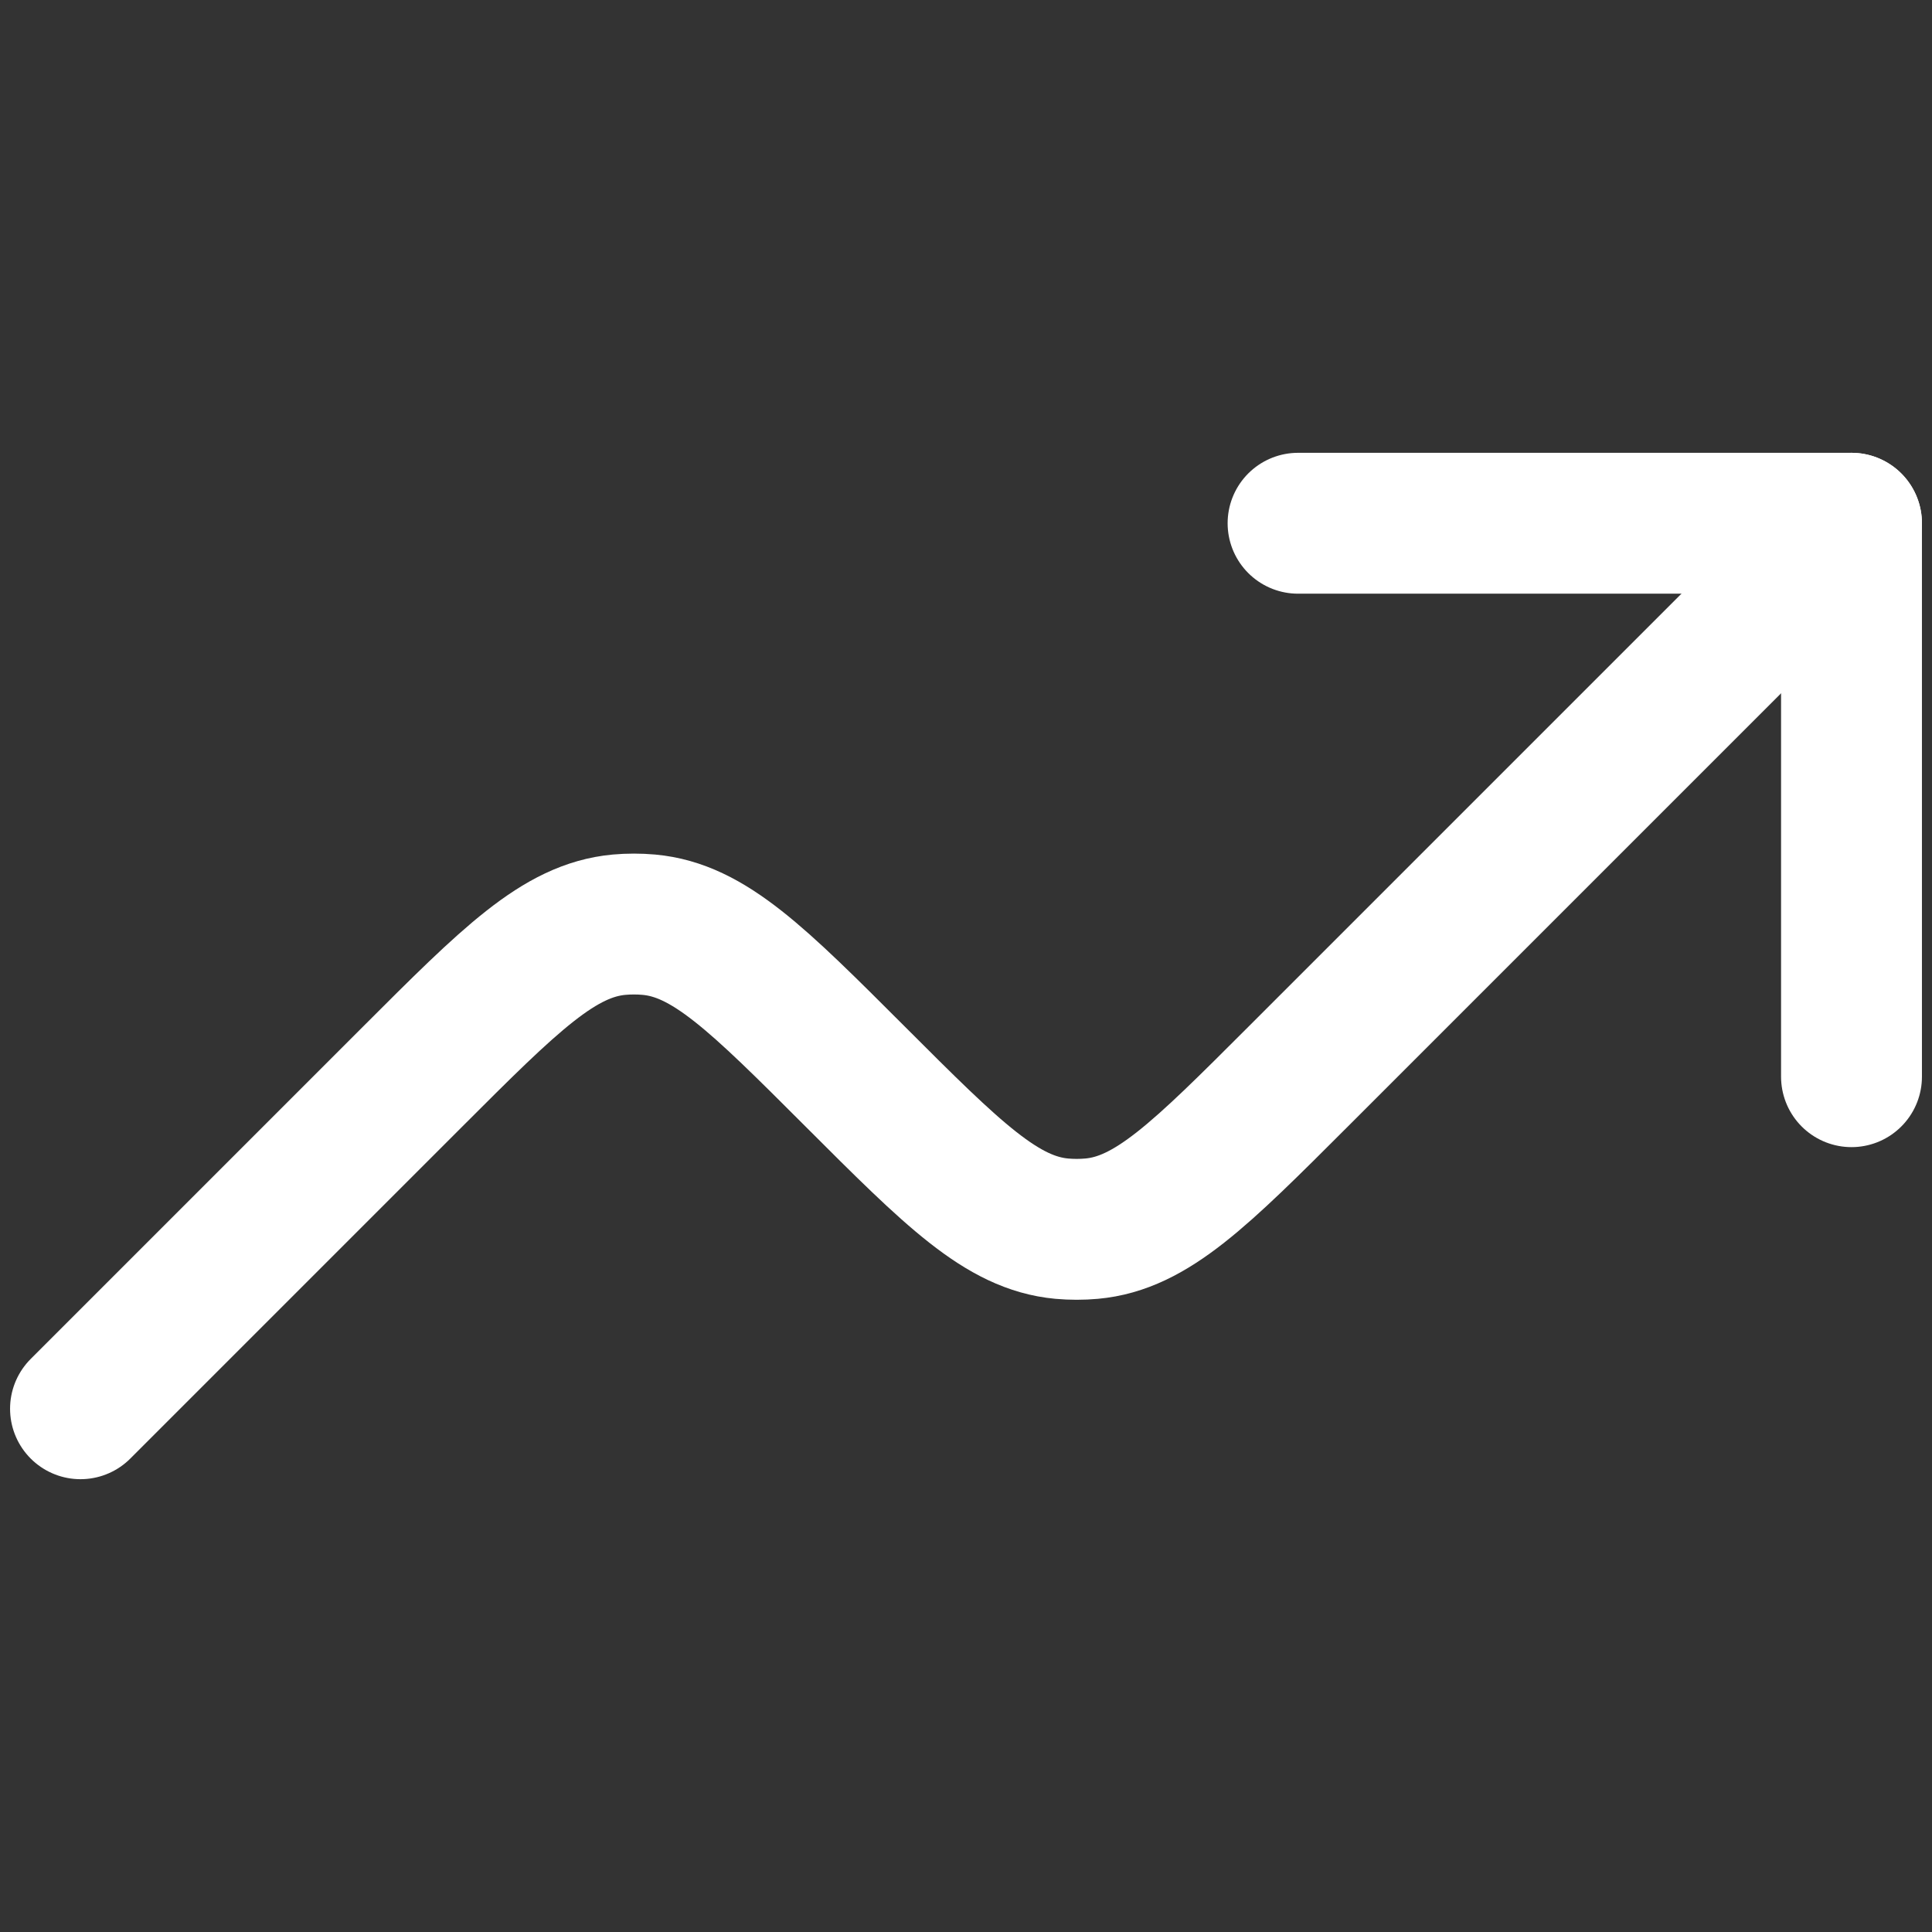
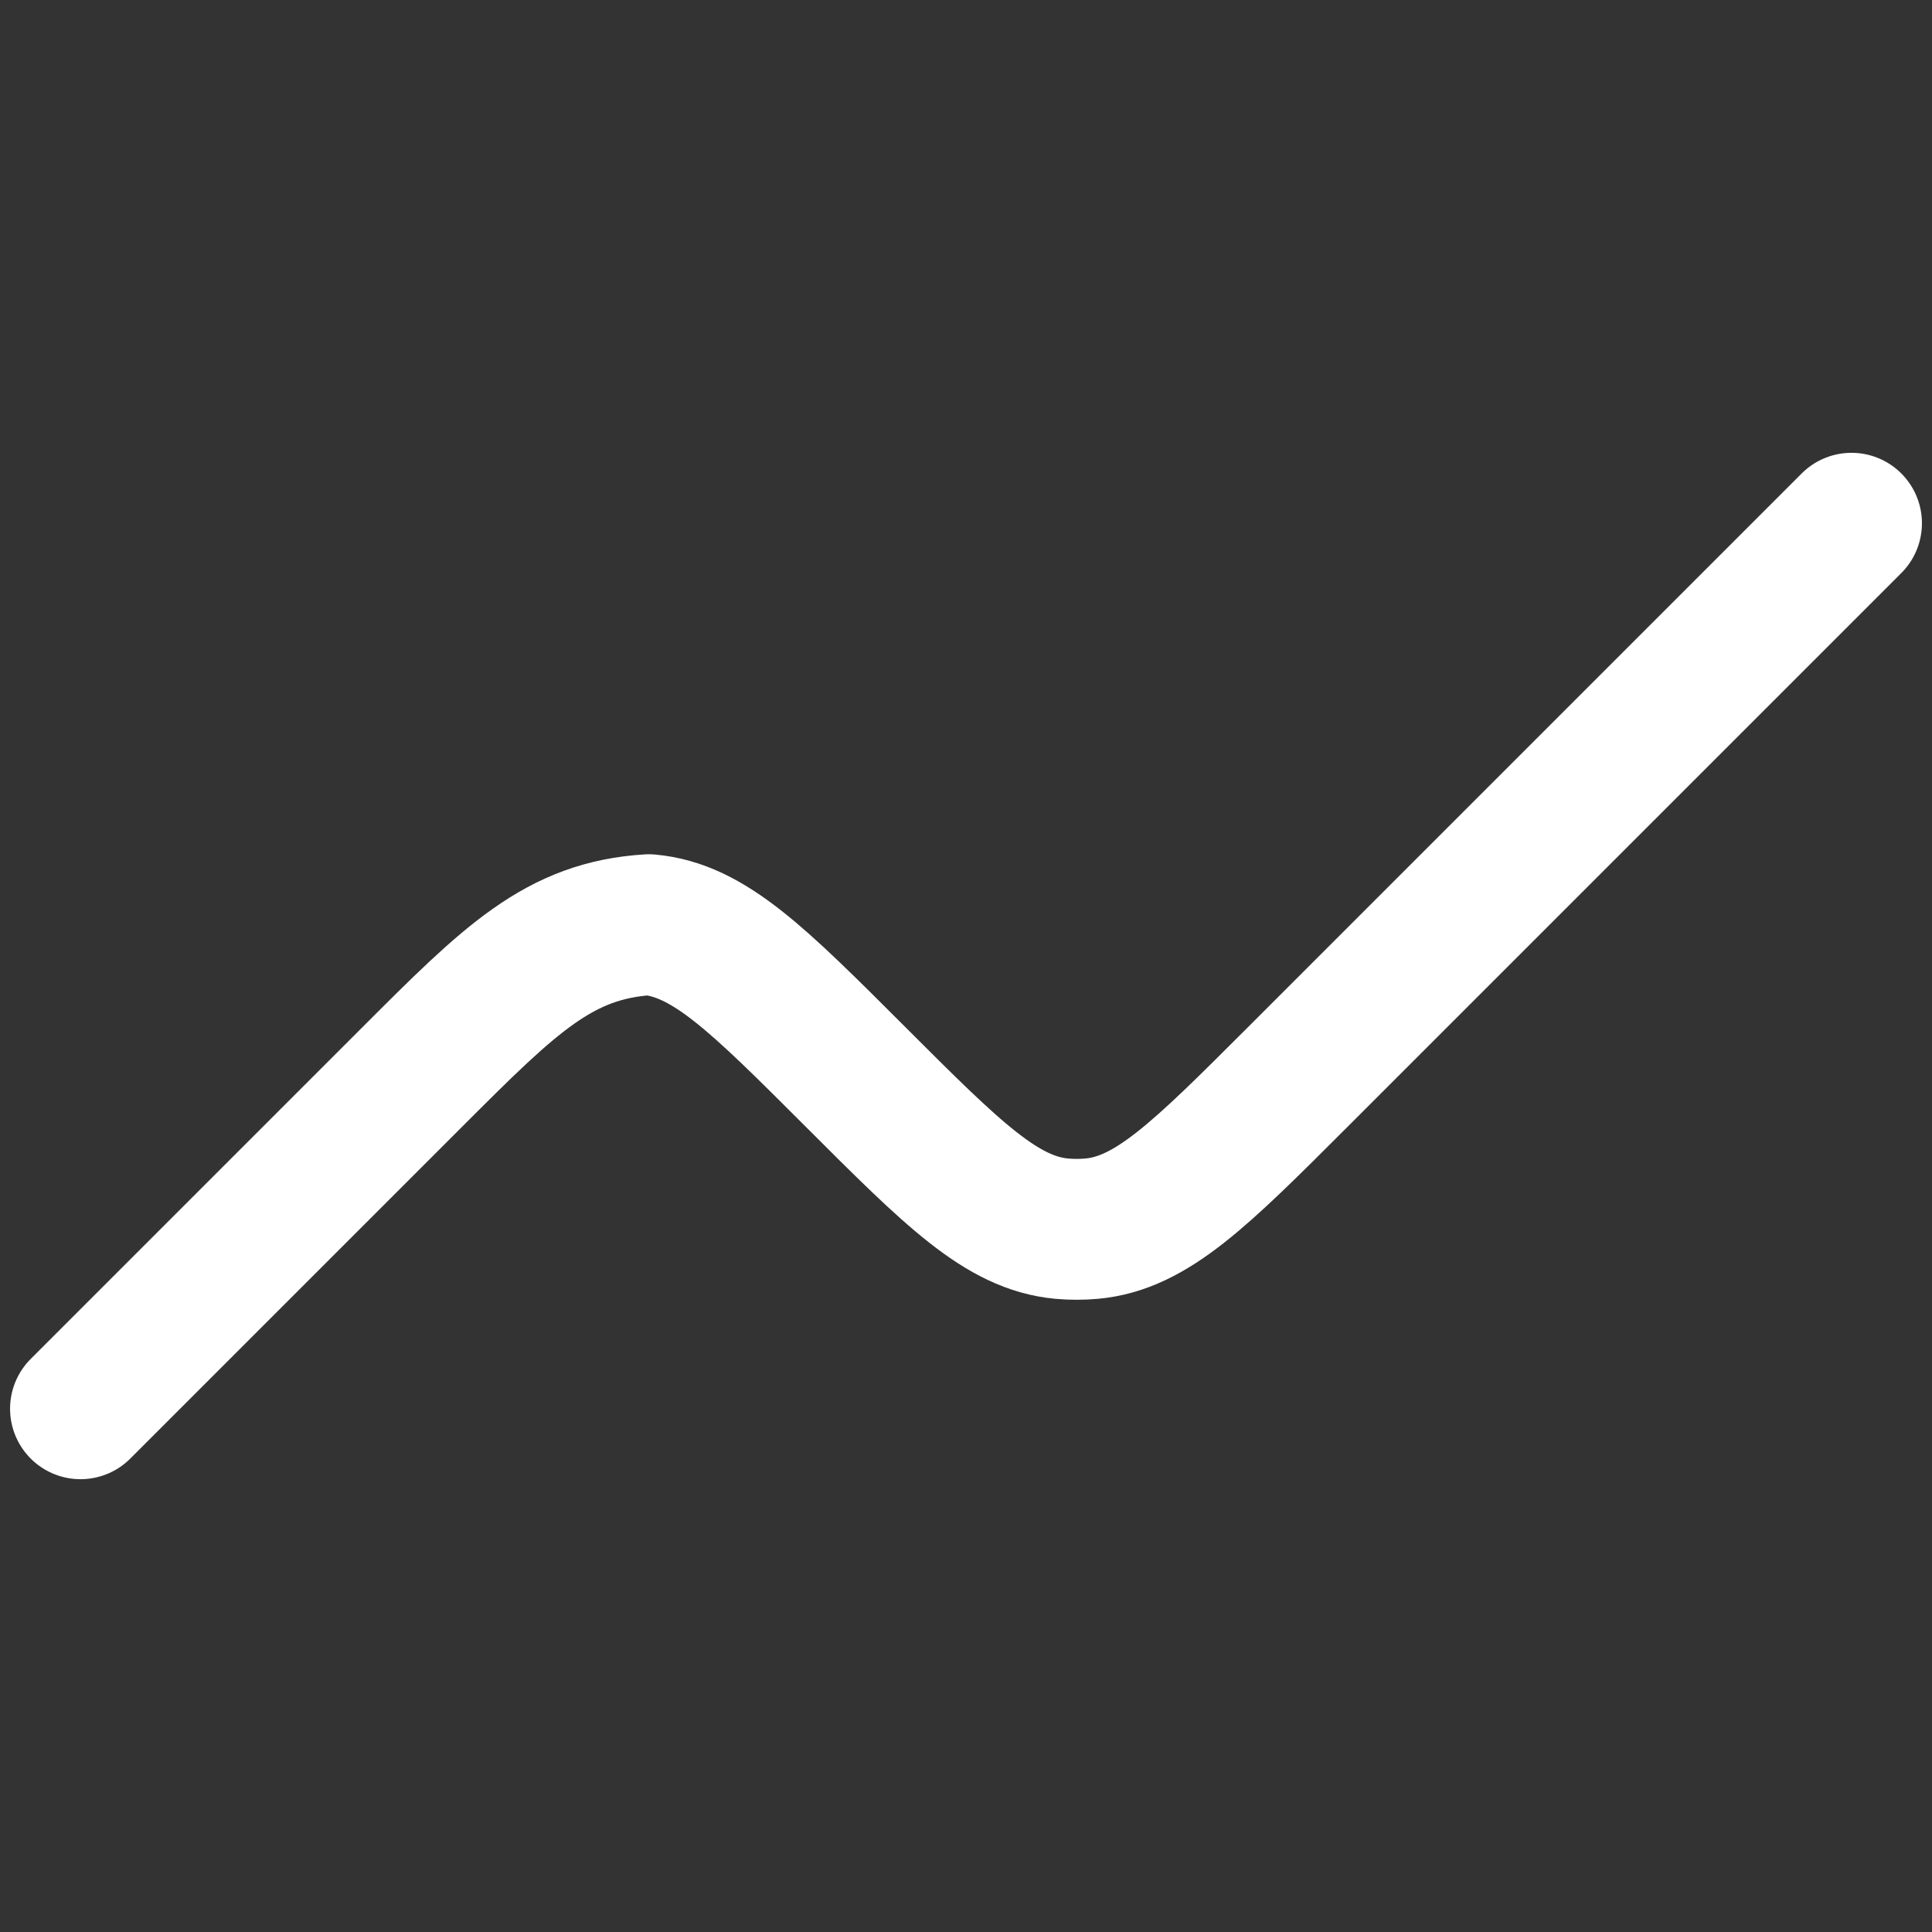
<svg xmlns="http://www.w3.org/2000/svg" width="48" height="48" viewBox="0 0 48 48" fill="none">
  <rect x="0" y="0" width="48" height="48" fill="#333333" stroke="none" />
-   <path d="M46 26.75V13H32.25" stroke="white" stroke-width="3.5" stroke-linecap="round" stroke-linejoin="round" />
-   <path d="M46 13L32.25 26.75C29.822 29.178 28.609 30.391 27.121 30.526C26.874 30.548 26.626 30.548 26.379 30.526C24.891 30.388 23.678 29.178 21.25 26.75C18.822 24.322 17.609 23.109 16.121 22.974C15.874 22.952 15.626 22.952 15.379 22.974C13.891 23.112 12.678 24.322 10.25 26.75L2 35" stroke="white" stroke-width="3.5" stroke-linecap="round" stroke-linejoin="round" />
+   <path d="M46 13L32.25 26.75C29.822 29.178 28.609 30.391 27.121 30.526C26.874 30.548 26.626 30.548 26.379 30.526C24.891 30.388 23.678 29.178 21.25 26.75C18.822 24.322 17.609 23.109 16.121 22.974C13.891 23.112 12.678 24.322 10.25 26.75L2 35" stroke="white" stroke-width="3.5" stroke-linecap="round" stroke-linejoin="round" />
</svg>